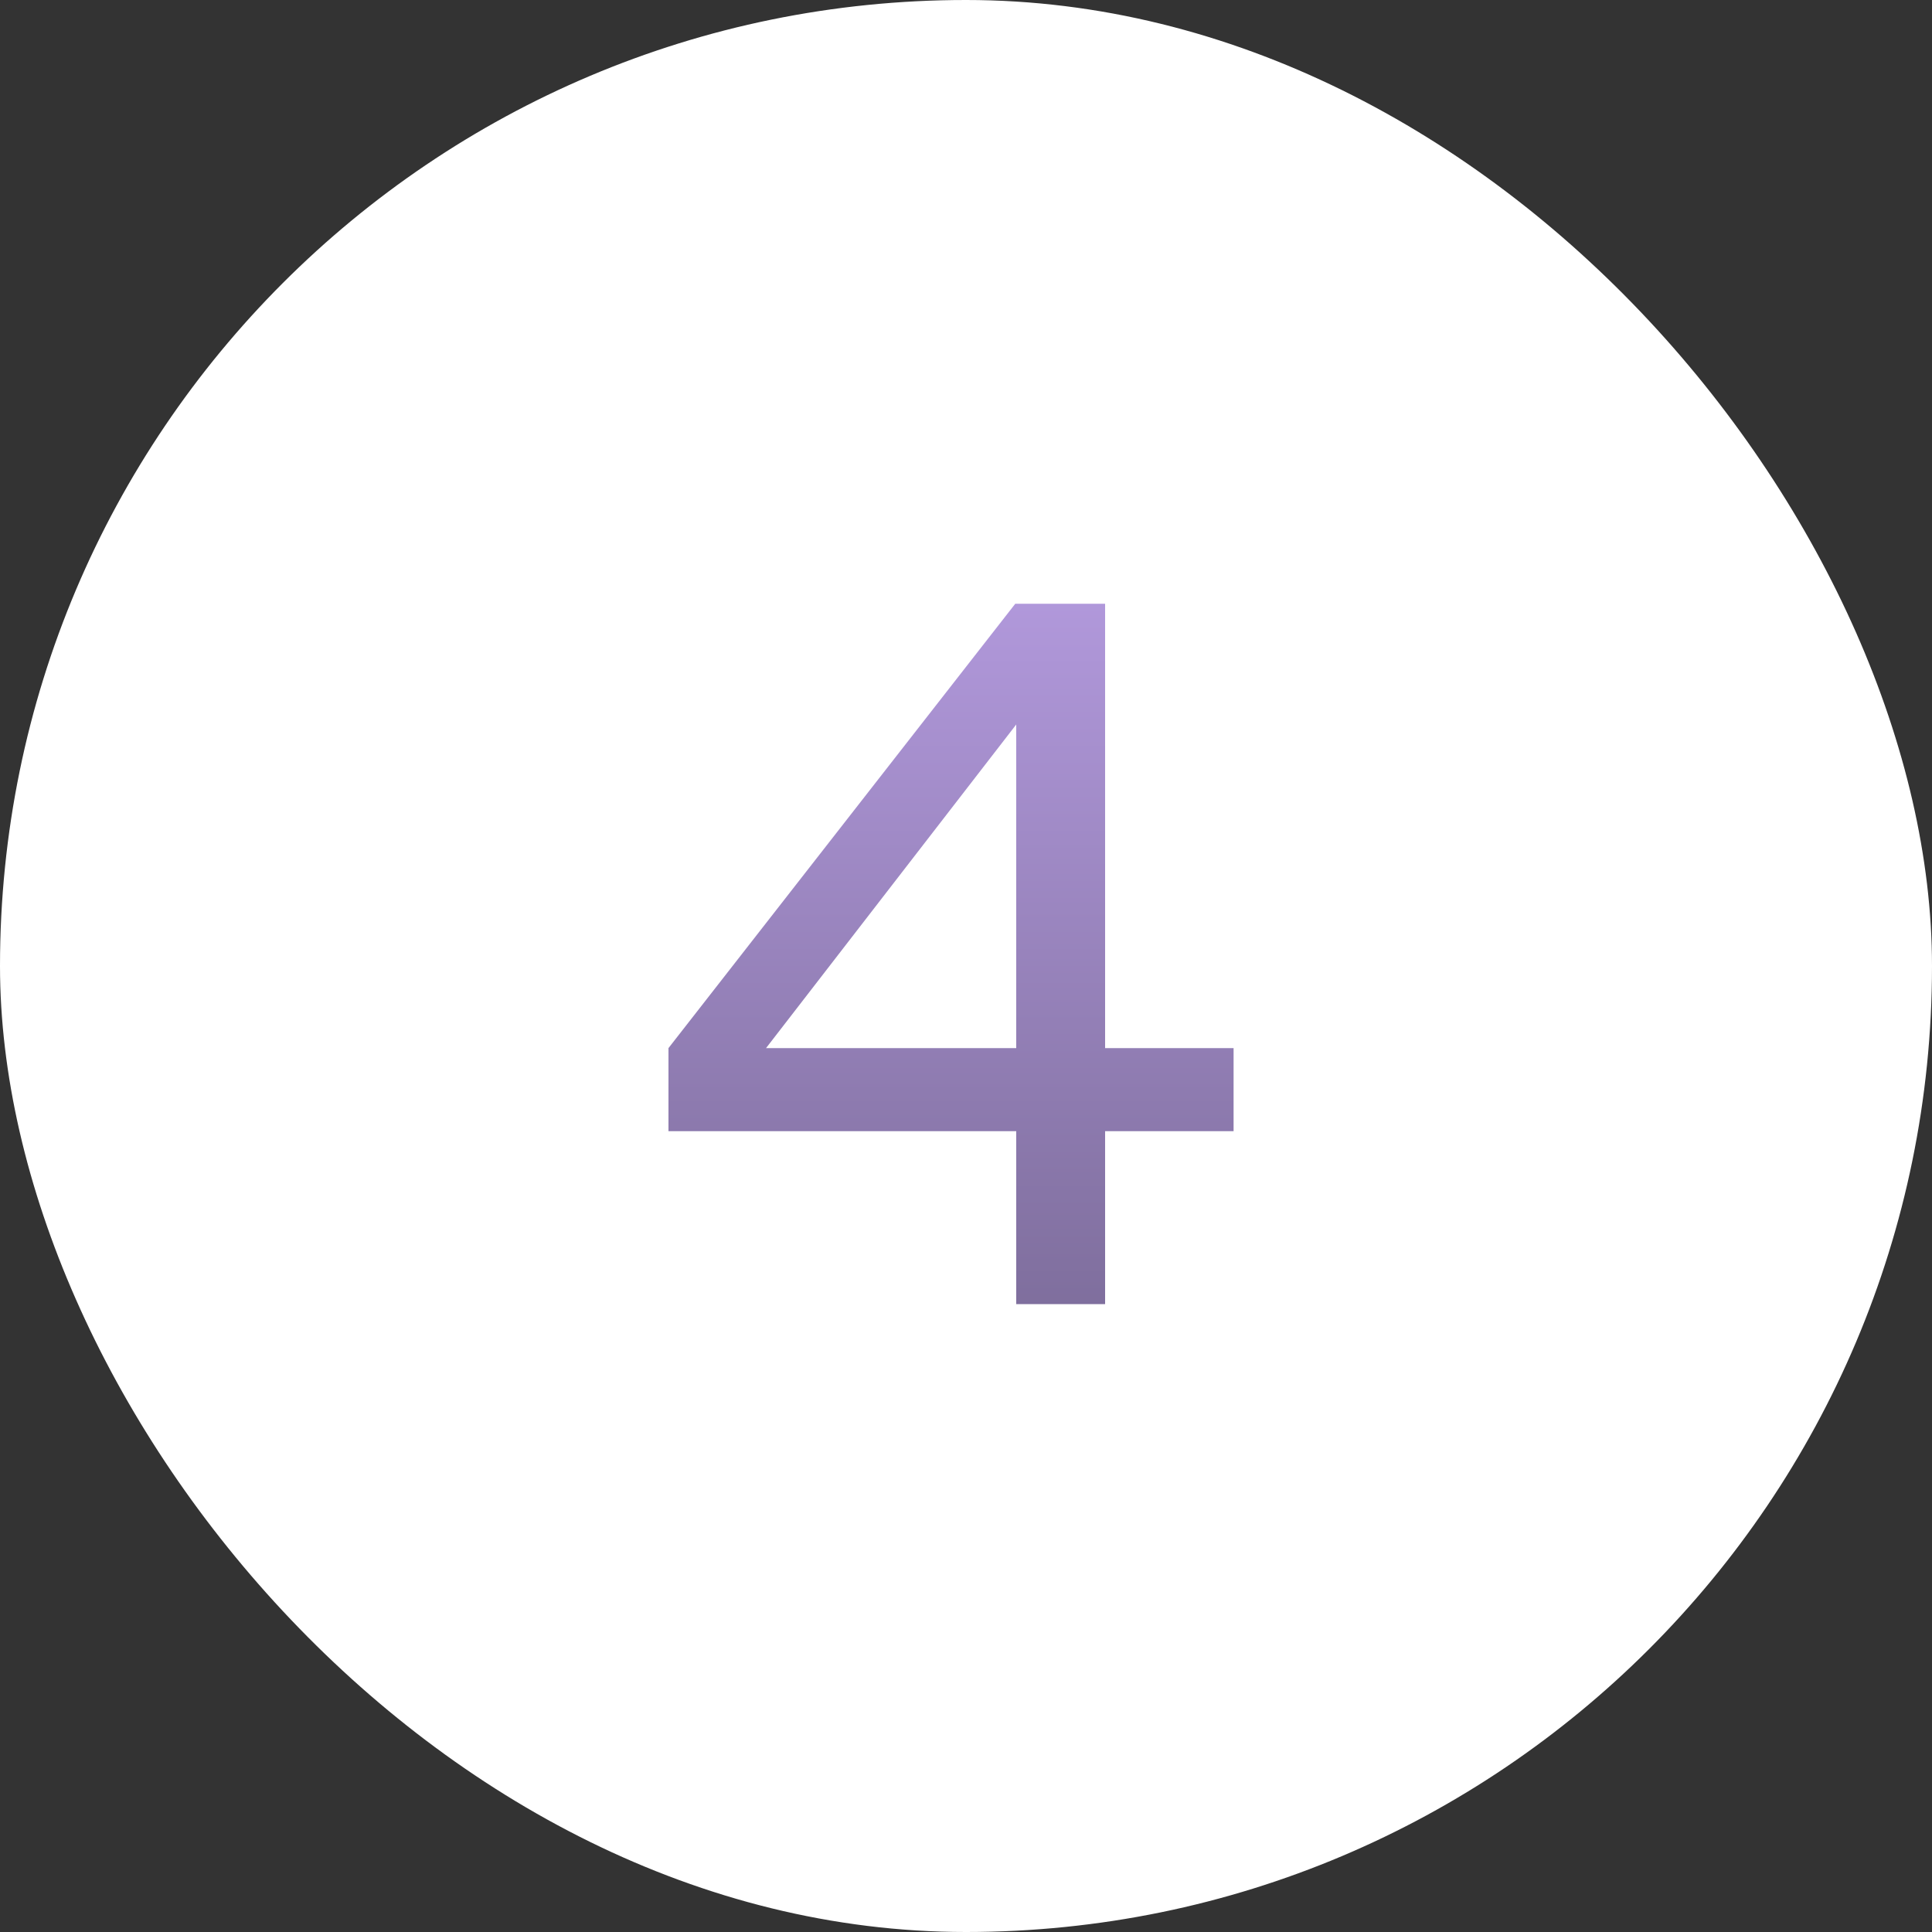
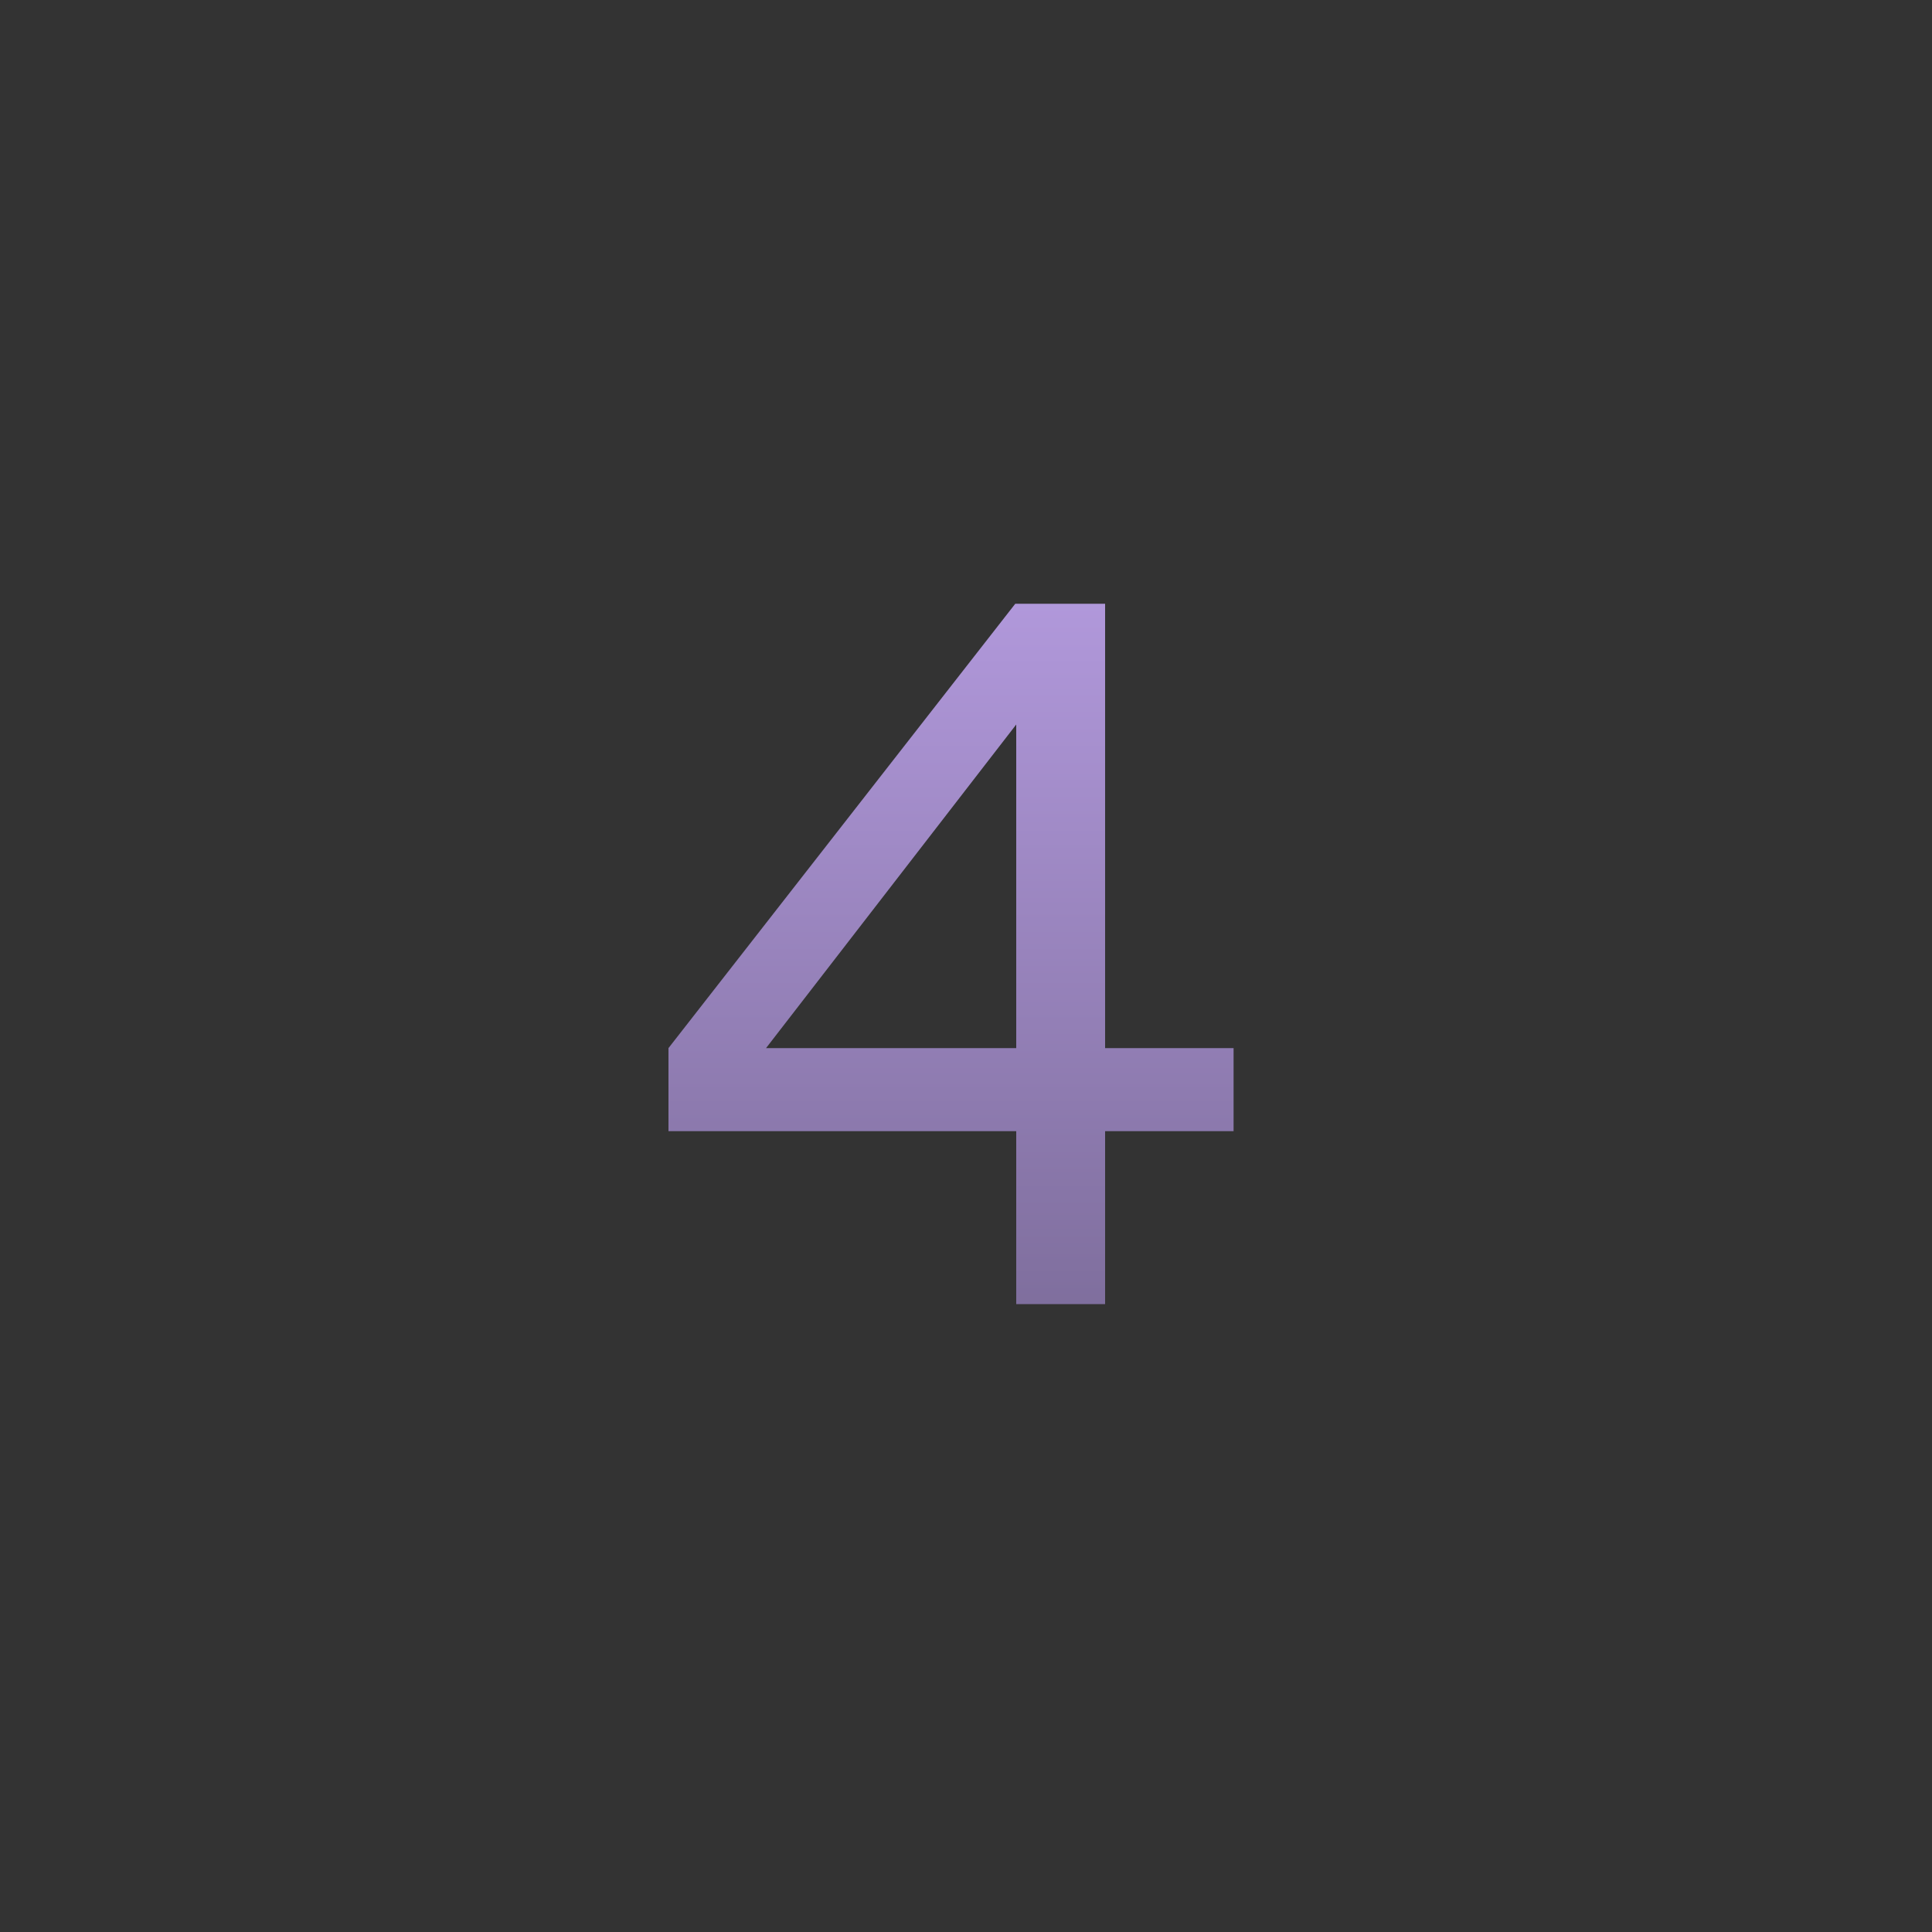
<svg xmlns="http://www.w3.org/2000/svg" width="40" height="40" viewBox="0 0 40 40" fill="none">
  <rect x="0" y="0" width="40" height="40" fill="#333333" stroke="none" />
-   <rect width="40" height="40" rx="20" fill="white" />
-   <path d="M15.86 21.7H21.04V15L15.86 21.7ZM25.54 23.42H22.88V27H21.04V23.42H13.84V21.7L21.02 12.5H22.88V21.7H25.54V23.42Z" fill="url(#paint0_linear_28_2156)" />
+   <path d="M15.86 21.7H21.04V15ZM25.54 23.42H22.88V27H21.04V23.42H13.84V21.7L21.02 12.5H22.88V21.7H25.54V23.42Z" fill="url(#paint0_linear_28_2156)" />
  <defs>
    <linearGradient id="paint0_linear_28_2156" x1="20" y1="10" x2="20" y2="30" gradientUnits="userSpaceOnUse">
      <stop stop-color="#B99FE5" />
      <stop offset="1" stop-color="#756691" />
    </linearGradient>
  </defs>
</svg>